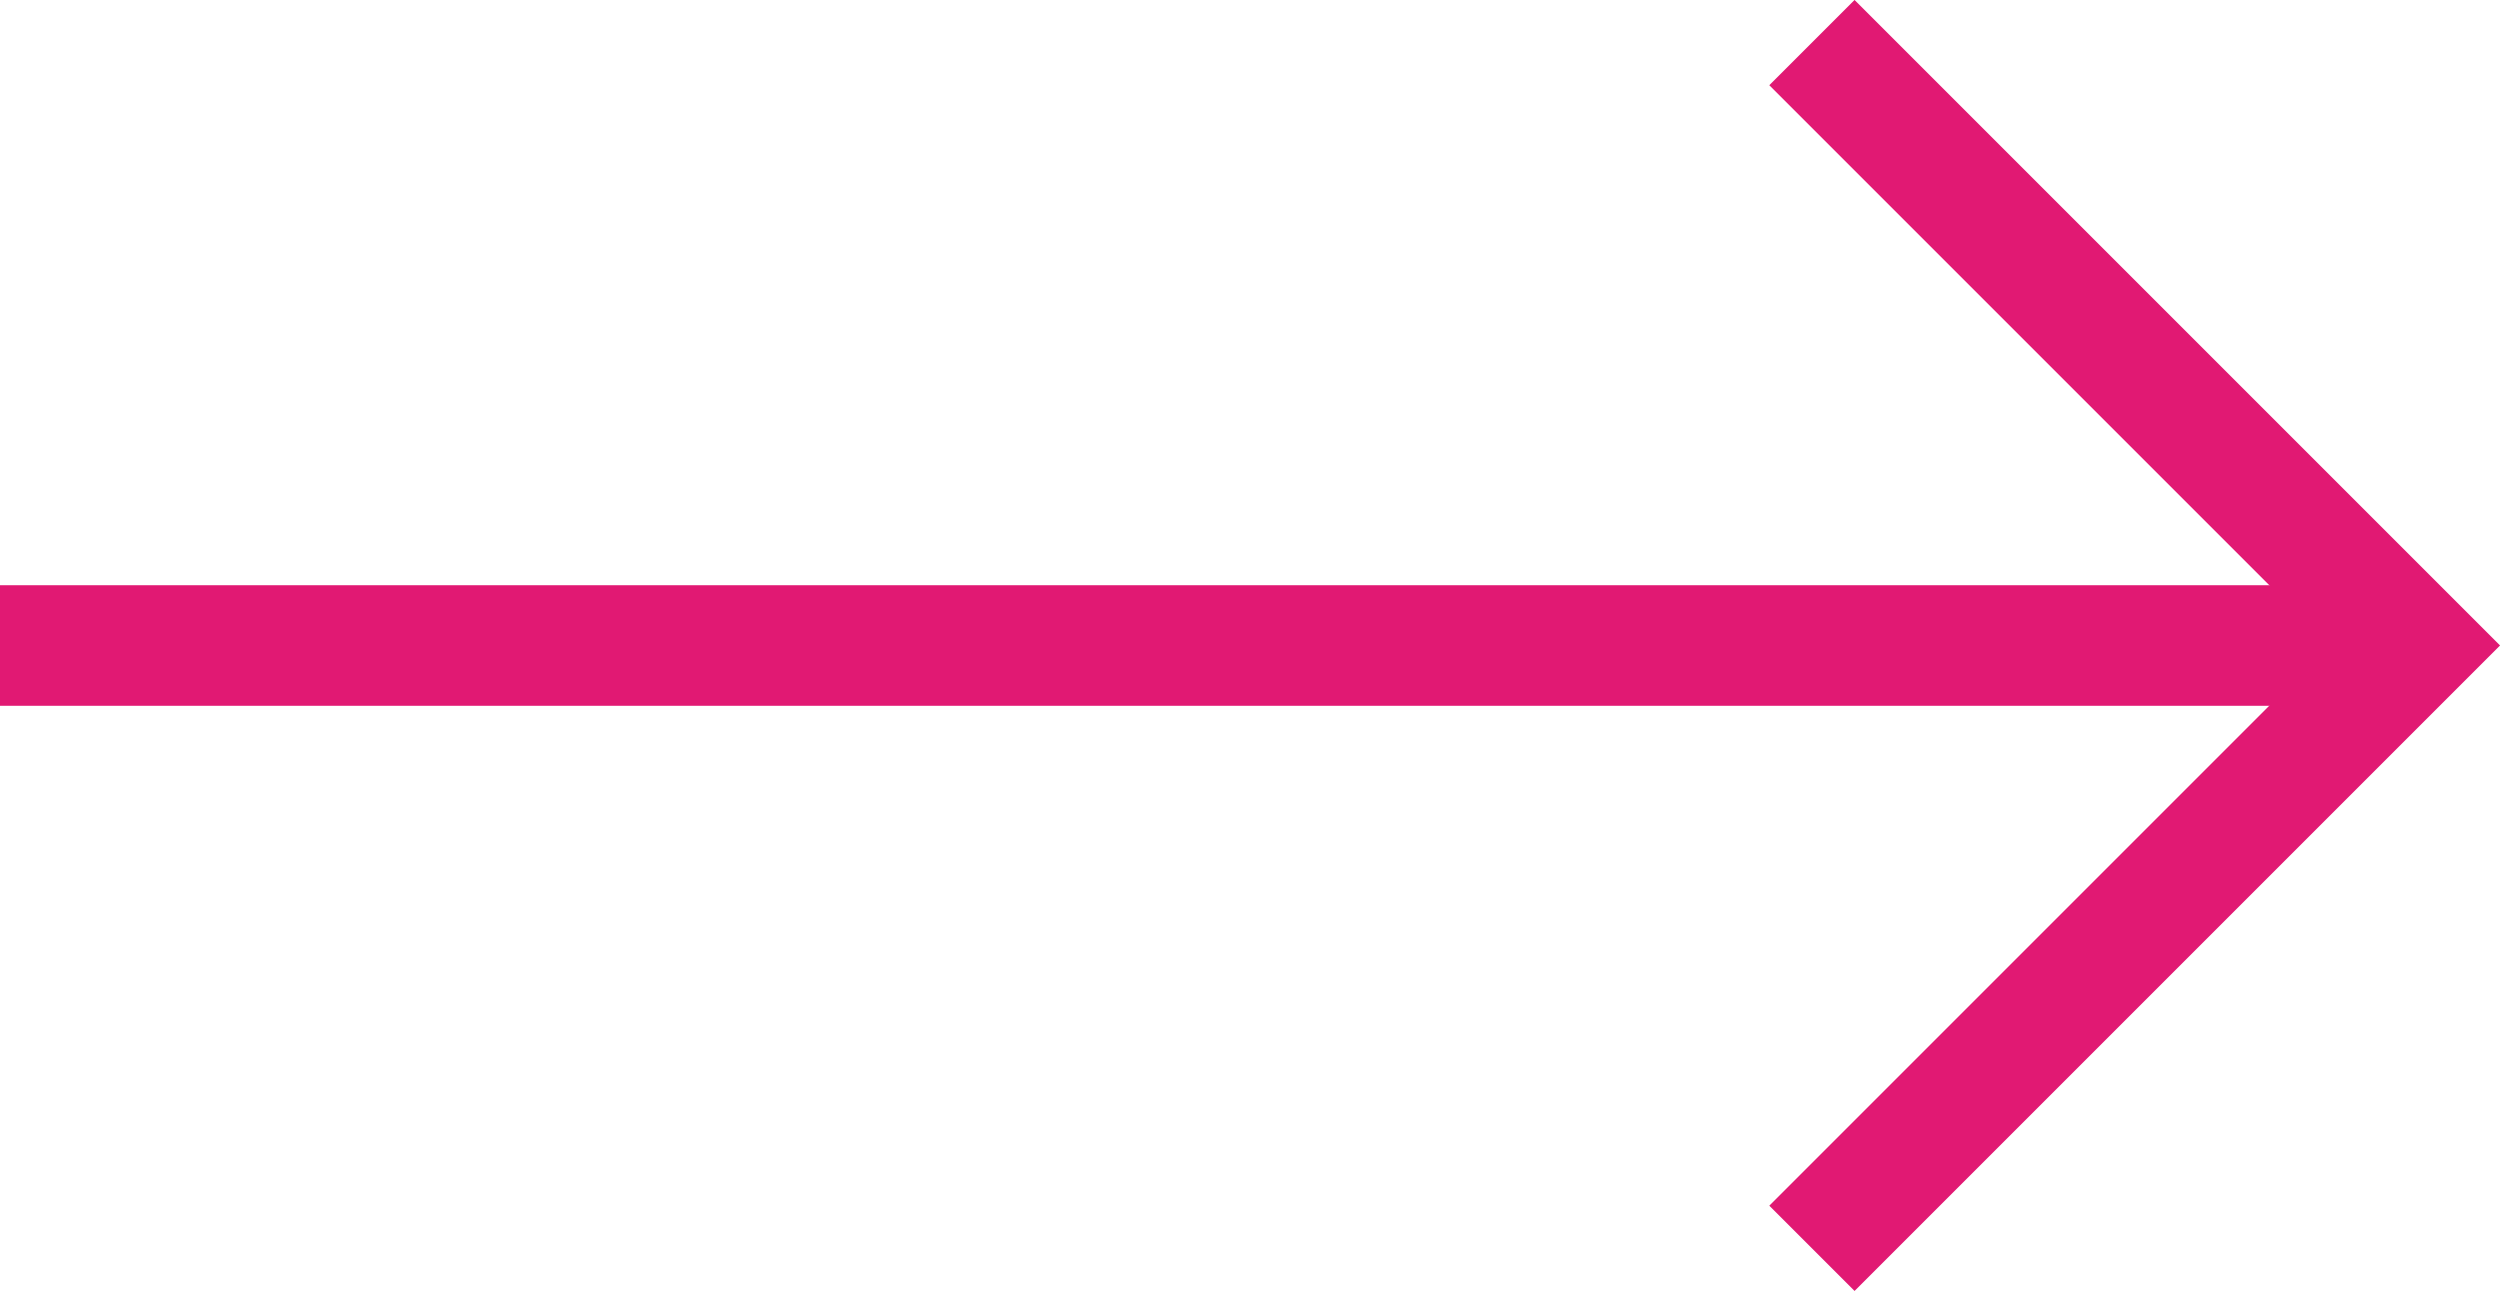
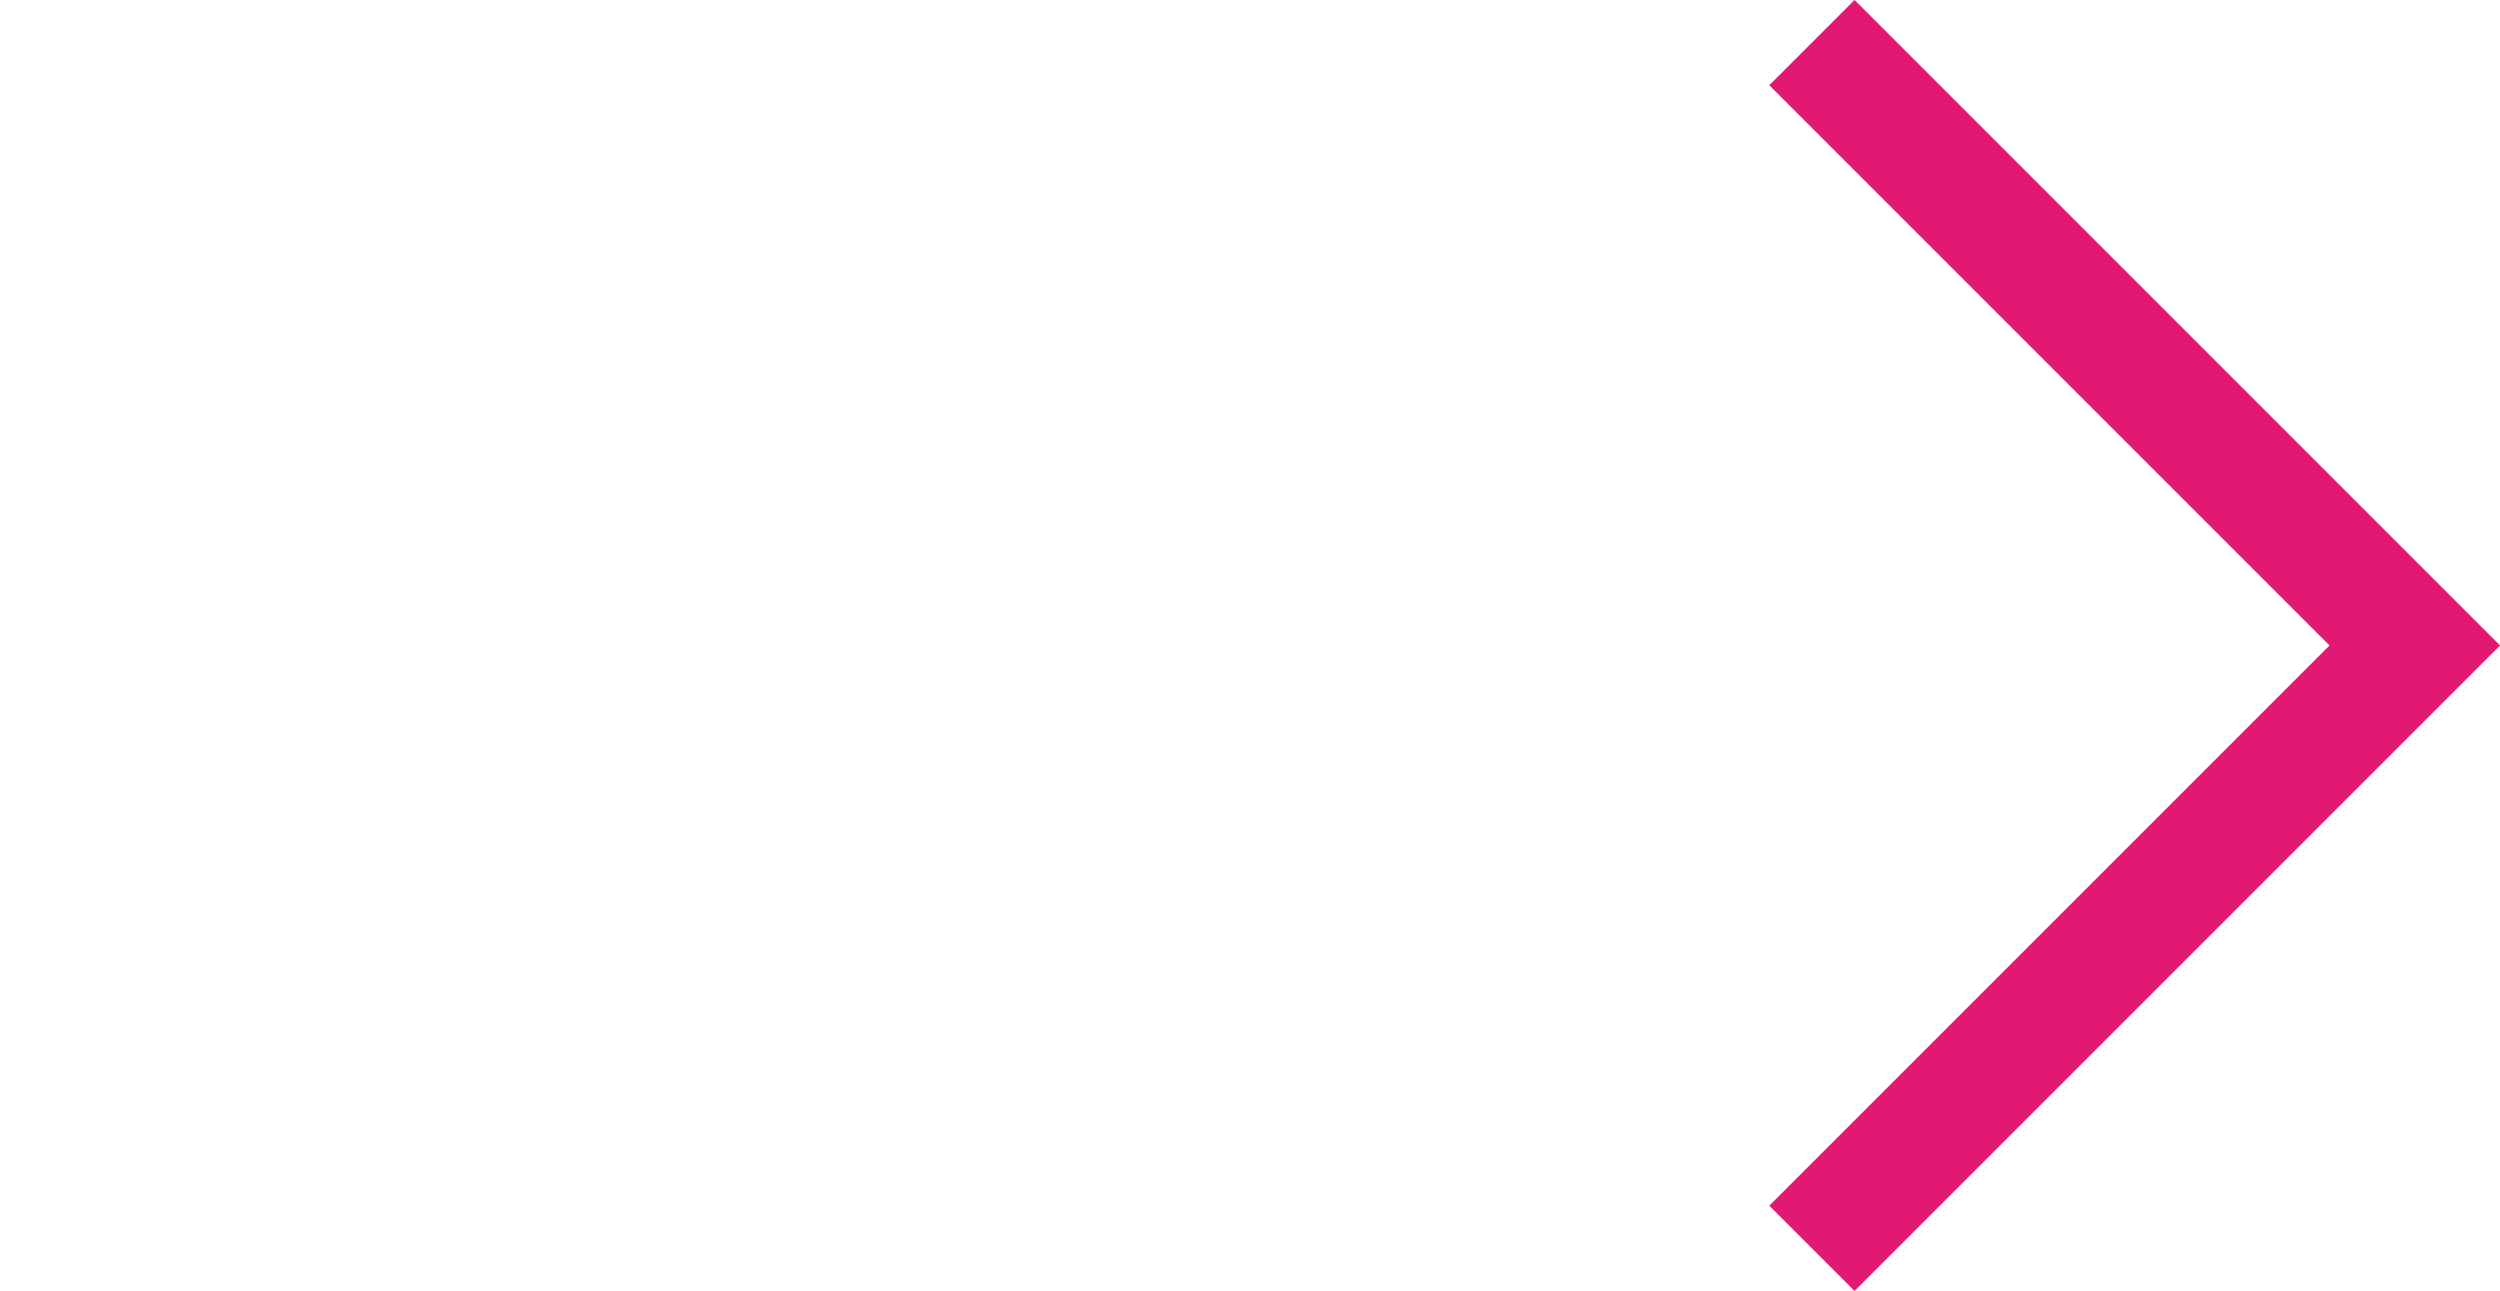
<svg xmlns="http://www.w3.org/2000/svg" width="62.203" height="32.121" viewBox="0 0 62.203 32.121">
  <g id="Case_Study_CTA" data-name="Case Study CTA" transform="translate(0 1.061)">
    <g id="Group_849" data-name="Group 849" transform="translate(-110.115 -1713.43)">
      <path id="Path_17547" data-name="Path 17547" d="M-21644.609-4228.571l15,15-15,15" transform="translate(21799.807 5942)" fill="none" stroke="#e11973" stroke-width="3" />
-       <path id="Path_17549" data-name="Path 17549" d="M-21646.883-4132.57h-60" transform="translate(21816.998 5861)" fill="none" stroke="#e11973" stroke-width="3" />
    </g>
  </g>
</svg>